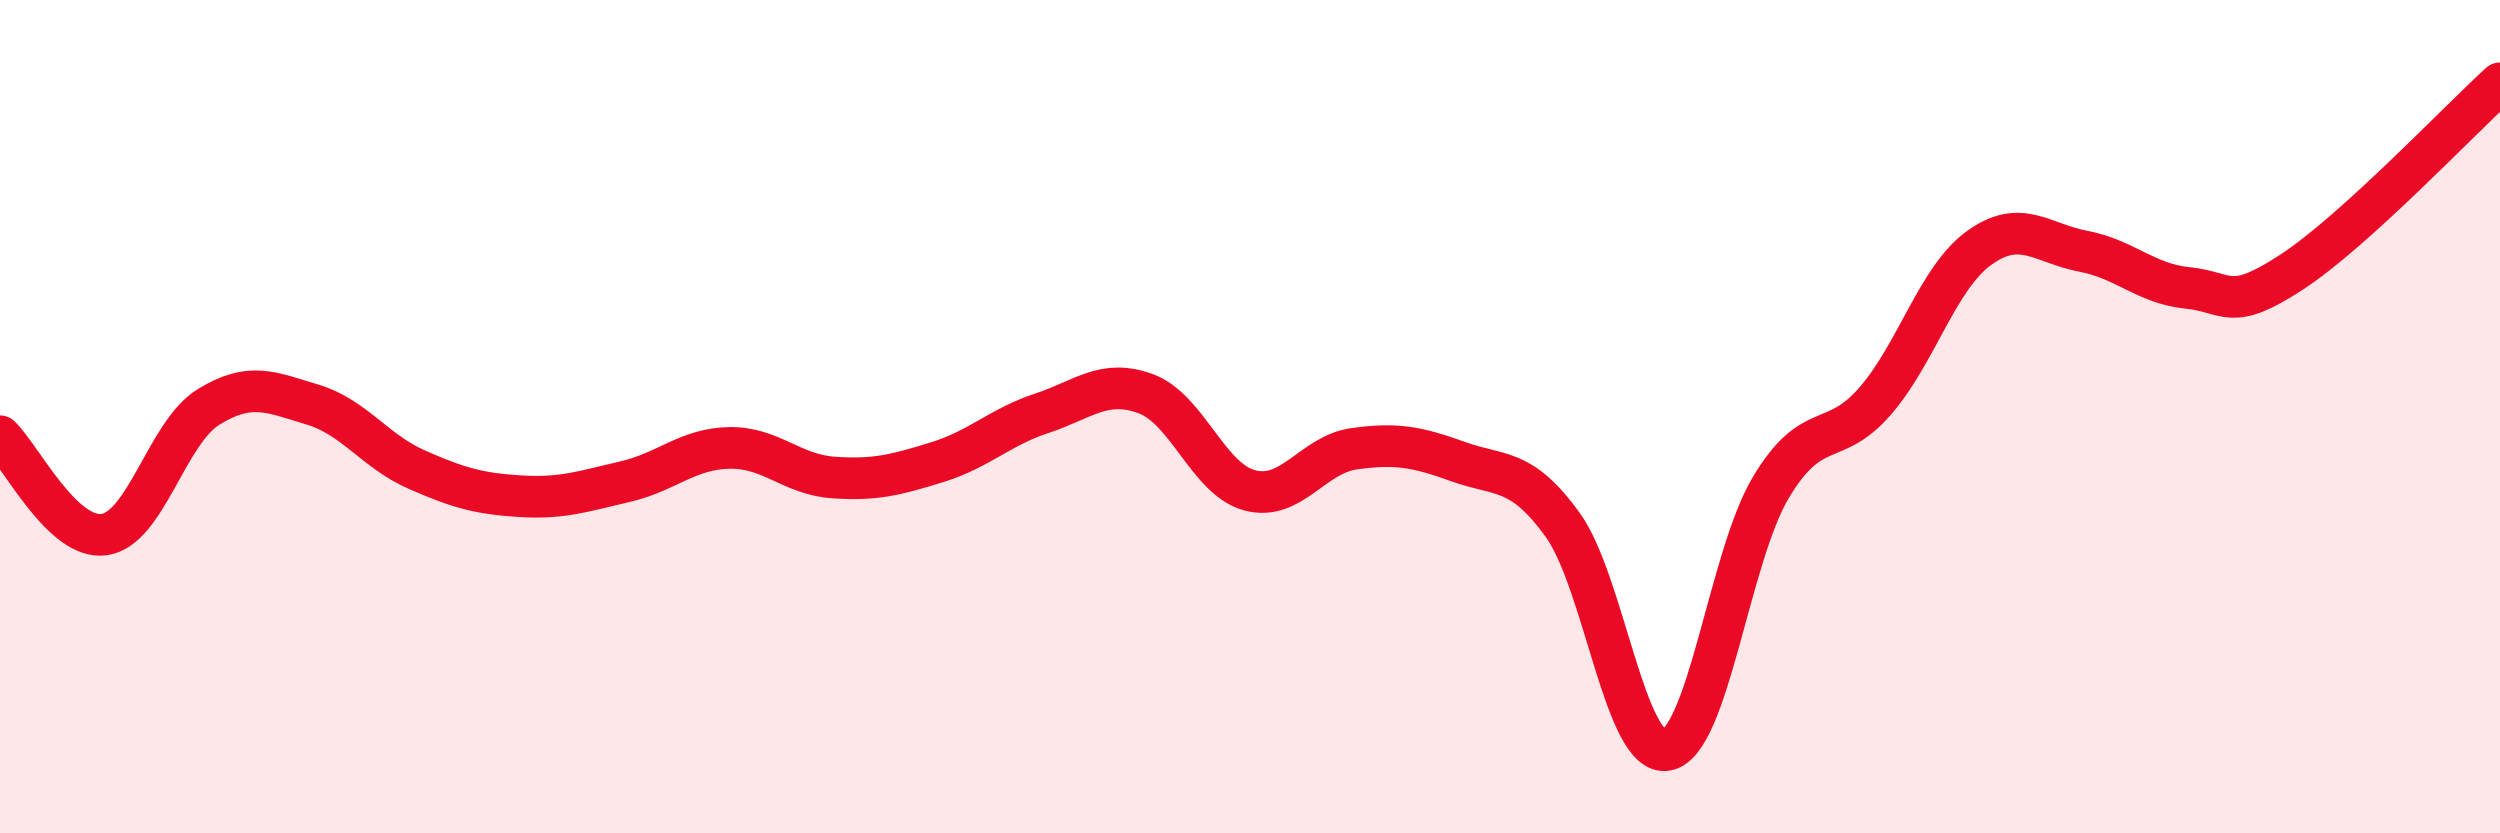
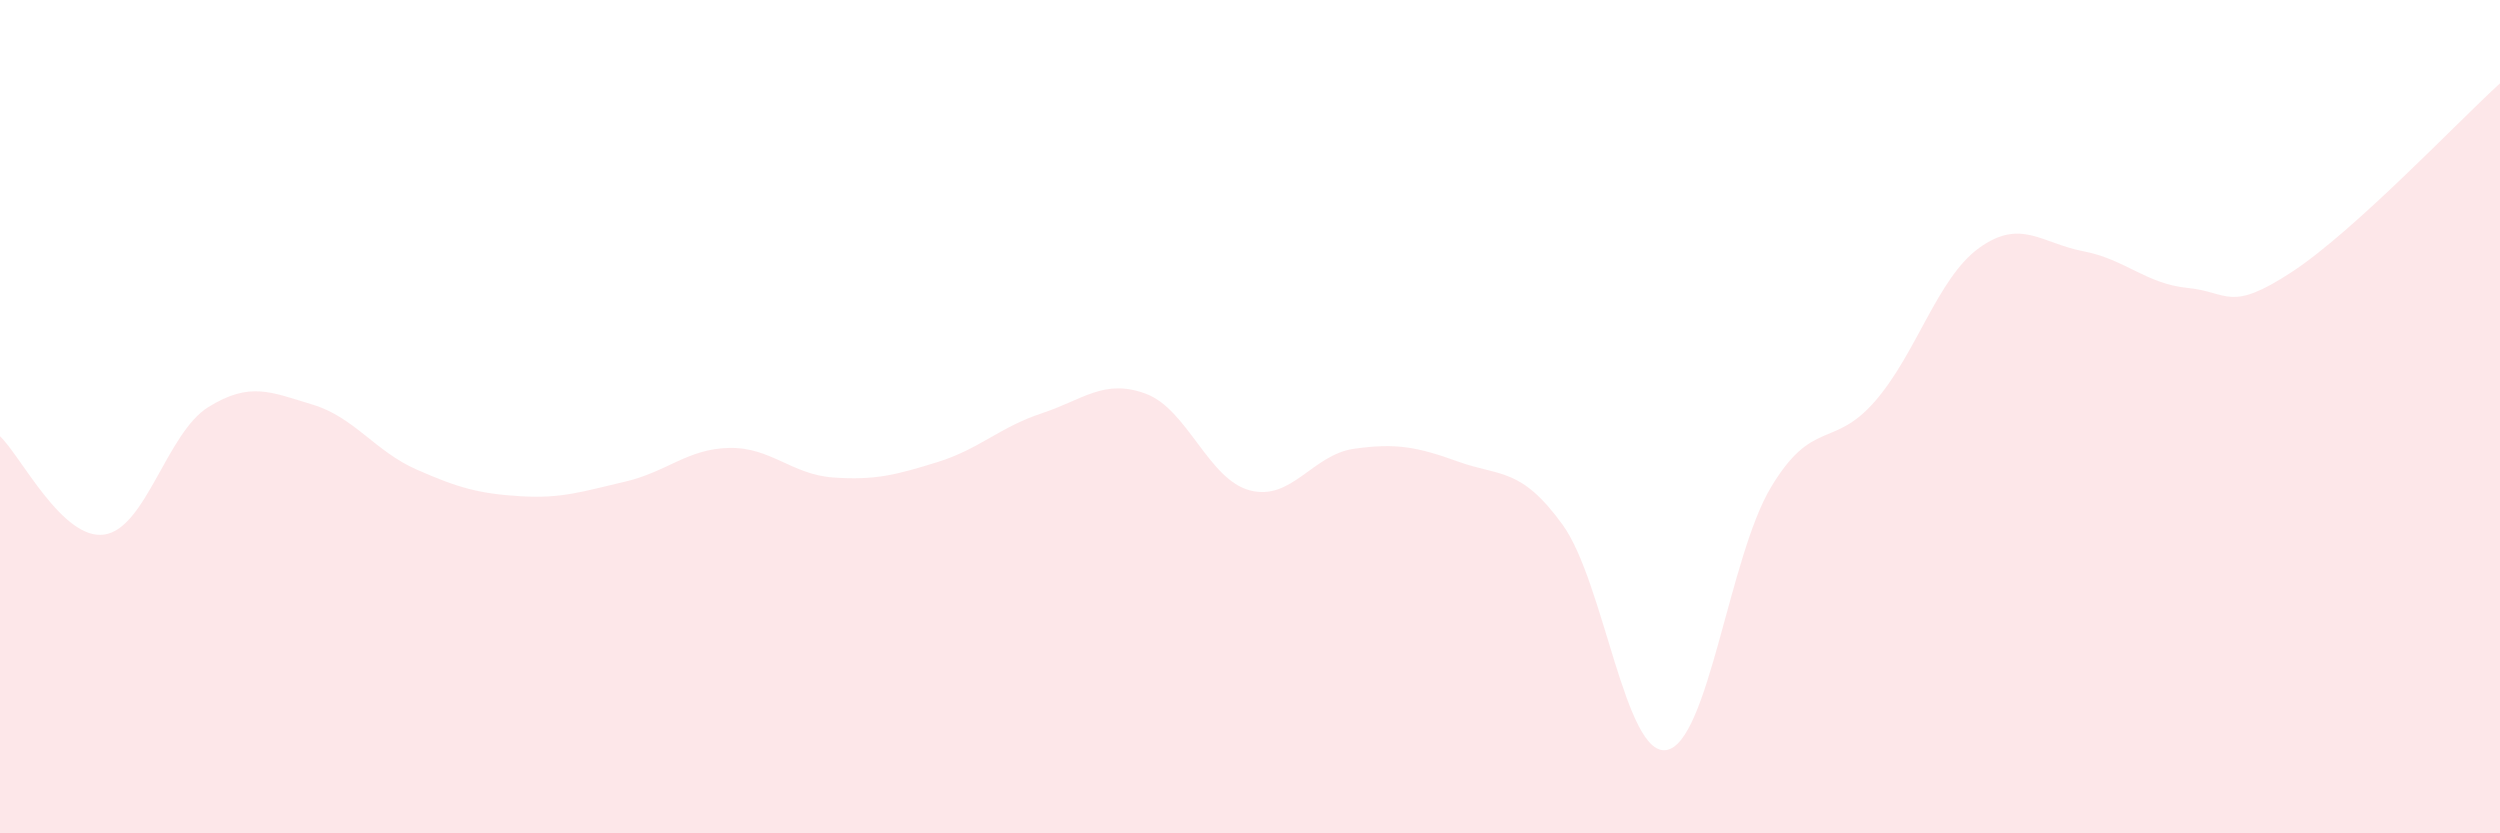
<svg xmlns="http://www.w3.org/2000/svg" width="60" height="20" viewBox="0 0 60 20">
  <path d="M 0,10.47 C 0.5,10.94 1.5,12.97 2.5,12.83 C 3.5,12.69 4,10.39 5,9.77 C 6,9.15 6.5,9.41 7.5,9.71 C 8.5,10.01 9,10.83 10,11.27 C 11,11.71 11.5,11.85 12.5,11.91 C 13.5,11.97 14,11.79 15,11.56 C 16,11.33 16.5,10.77 17.5,10.75 C 18.5,10.73 19,11.39 20,11.46 C 21,11.53 21.5,11.4 22.5,11.09 C 23.5,10.78 24,10.25 25,9.92 C 26,9.59 26.5,9.08 27.5,9.45 C 28.5,9.82 29,11.51 30,11.77 C 31,12.03 31.5,10.91 32.5,10.77 C 33.5,10.63 34,10.72 35,11.08 C 36,11.44 36.5,11.21 37.5,12.59 C 38.5,13.97 39,18.18 40,18 C 41,17.82 41.5,13.37 42.5,11.7 C 43.5,10.03 44,10.78 45,9.63 C 46,8.48 46.5,6.67 47.5,5.95 C 48.5,5.23 49,5.84 50,6.03 C 51,6.22 51.5,6.81 52.5,6.91 C 53.5,7.01 53.5,7.51 55,6.53 C 56.5,5.55 59,2.91 60,2L60 20L0 20Z" fill="#EB0A25" opacity="0.1" stroke-linecap="round" stroke-linejoin="round" />
-   <path d="M 0,10.47 C 0.5,10.94 1.5,12.97 2.5,12.83 C 3.5,12.69 4,10.39 5,9.77 C 6,9.15 6.5,9.41 7.5,9.71 C 8.5,10.01 9,10.83 10,11.27 C 11,11.71 11.5,11.85 12.5,11.91 C 13.5,11.97 14,11.79 15,11.56 C 16,11.33 16.5,10.77 17.5,10.75 C 18.5,10.73 19,11.39 20,11.46 C 21,11.53 21.5,11.4 22.5,11.09 C 23.5,10.78 24,10.25 25,9.92 C 26,9.59 26.5,9.08 27.5,9.45 C 28.5,9.82 29,11.51 30,11.77 C 31,12.03 31.5,10.91 32.5,10.77 C 33.5,10.63 34,10.72 35,11.08 C 36,11.44 36.5,11.21 37.5,12.59 C 38.5,13.97 39,18.18 40,18 C 41,17.82 41.5,13.37 42.5,11.7 C 43.5,10.03 44,10.78 45,9.63 C 46,8.48 46.5,6.67 47.5,5.95 C 48.5,5.23 49,5.84 50,6.03 C 51,6.22 51.5,6.81 52.5,6.91 C 53.5,7.01 53.5,7.51 55,6.53 C 56.5,5.55 59,2.91 60,2" stroke="#EB0A25" stroke-width="1" fill="none" stroke-linecap="round" stroke-linejoin="round" />
</svg>